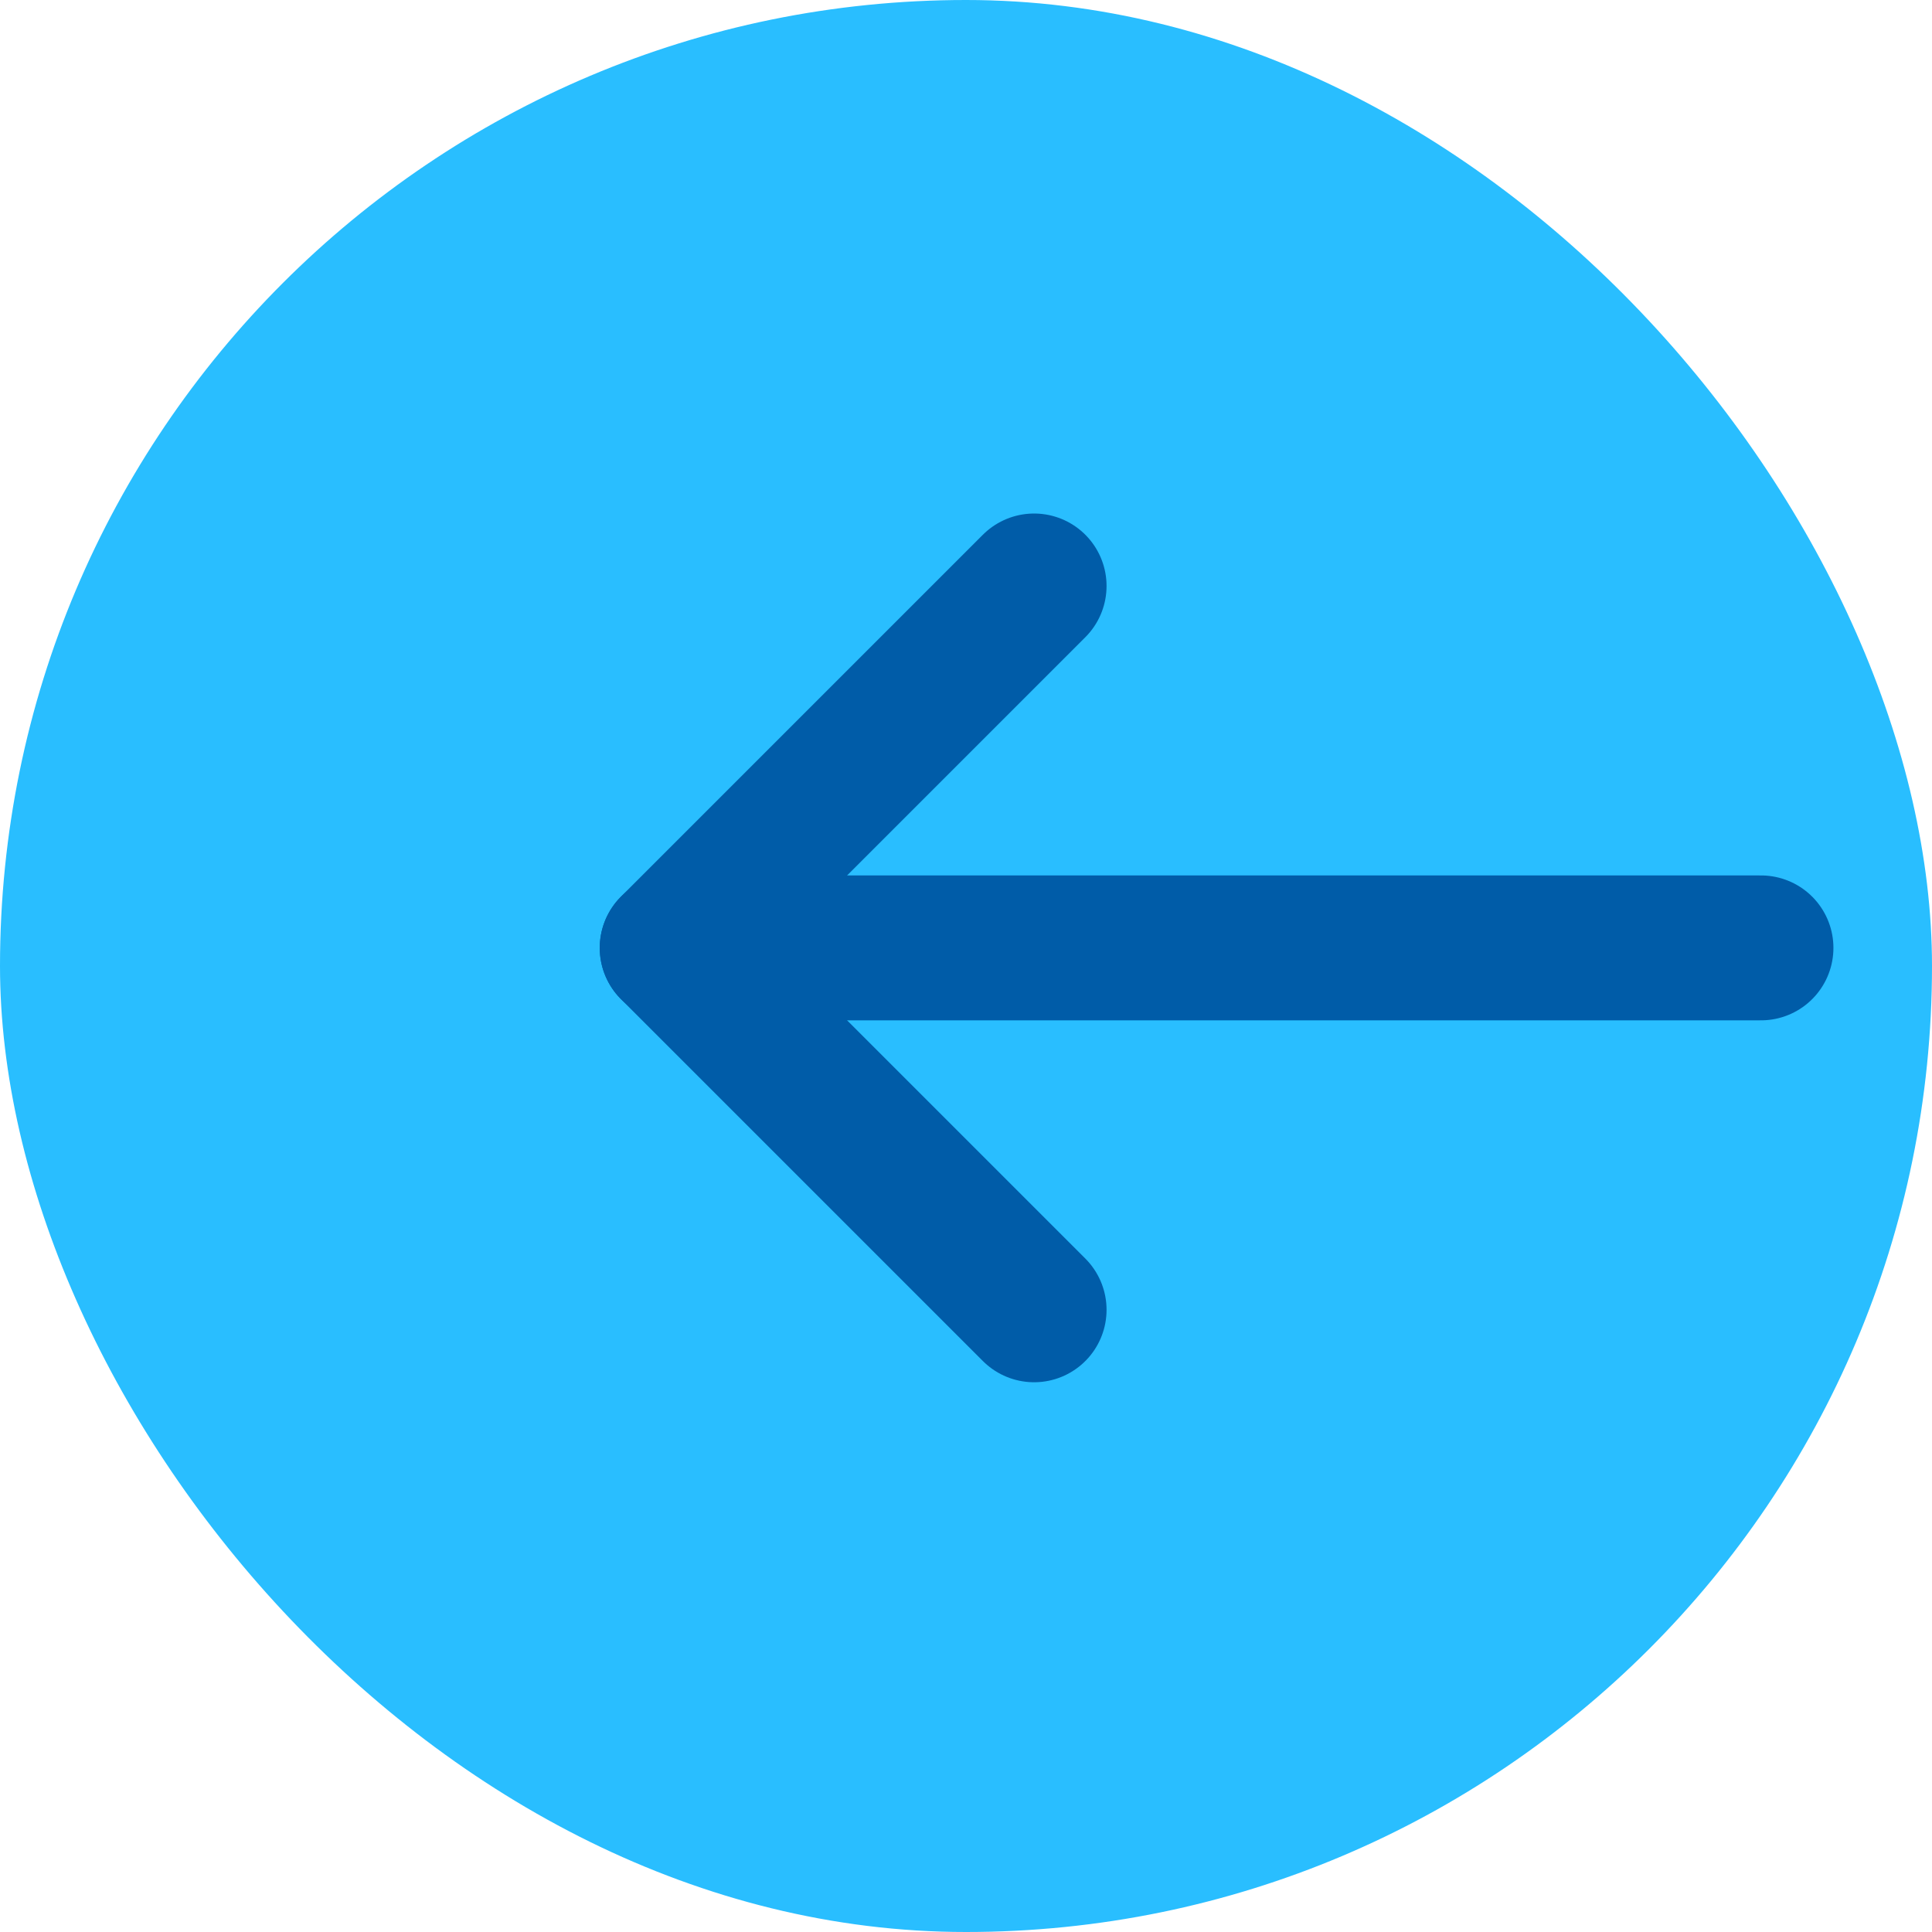
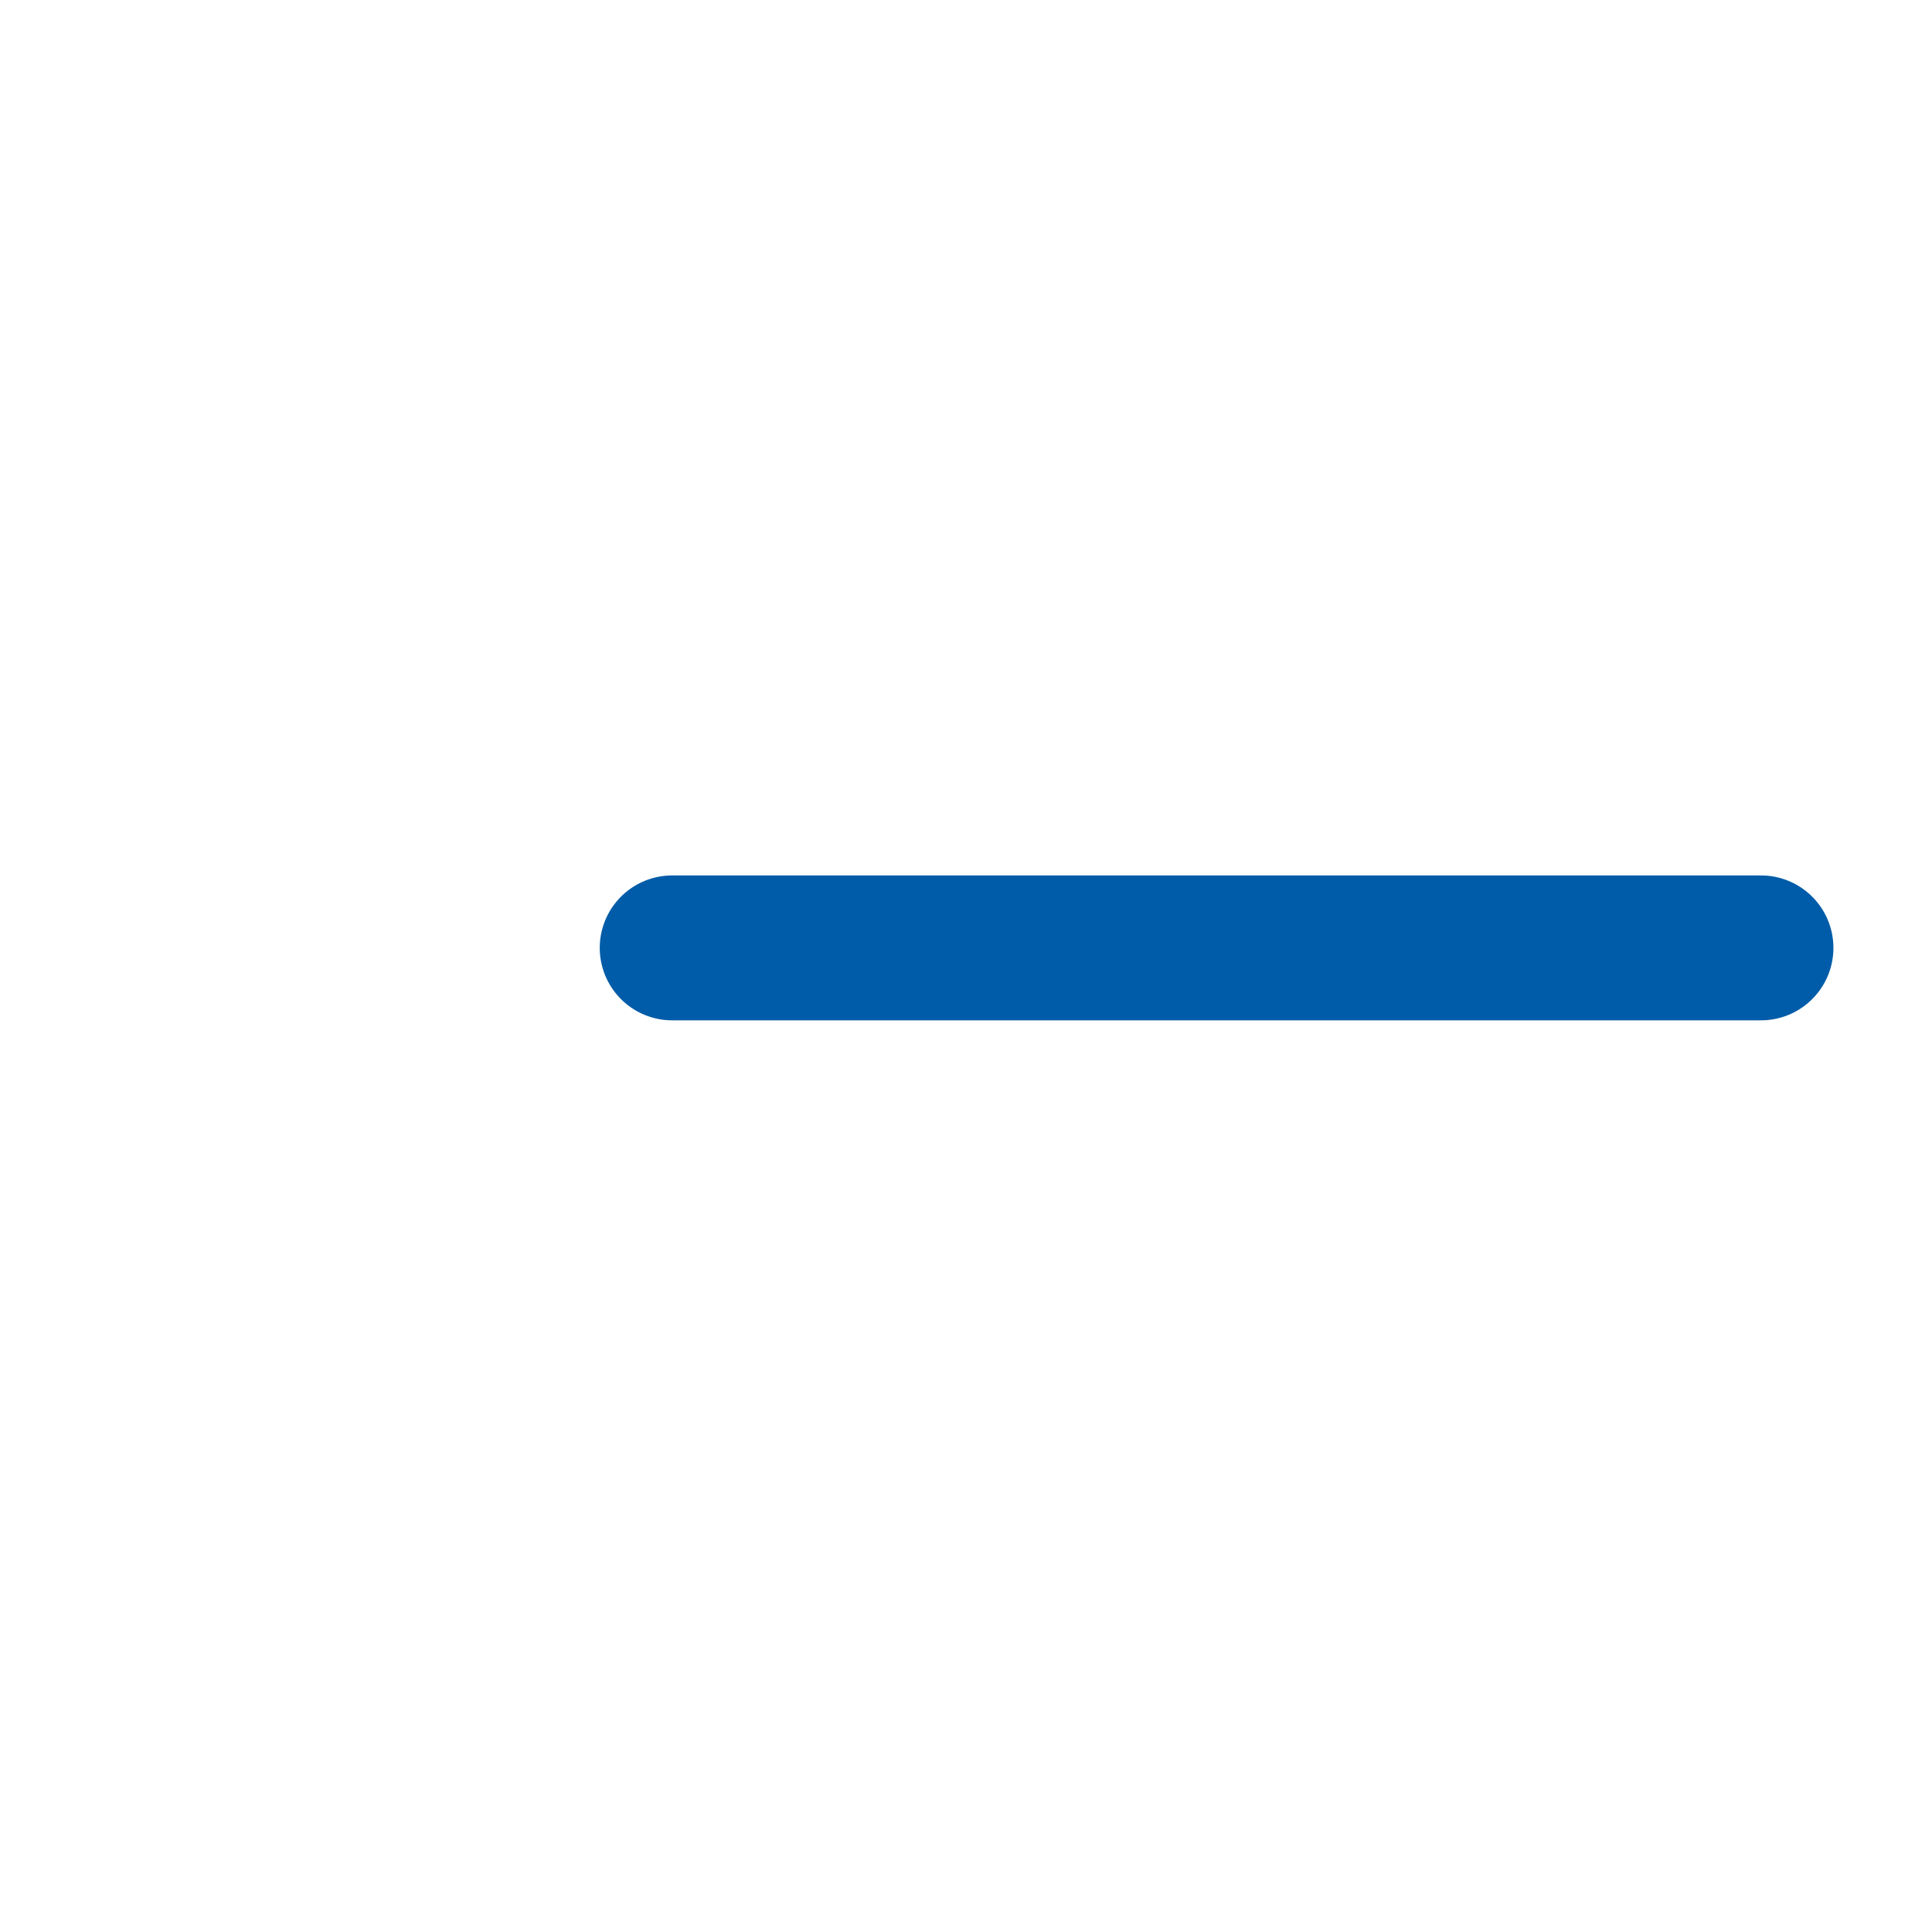
<svg xmlns="http://www.w3.org/2000/svg" width="40" height="40" viewBox="0 0 40 40" style="transform:rotate(180deg)">
  <g id="Group_2114" data-name="Group 2114" transform="translate(-183 -300.138)">
    <g id="Group_1908" data-name="Group 1908" transform="translate(183 300.138)">
-       <rect id="Area_SIZE:LARGE_STATE:DEFAULT_STYLE:STYLE1_" data-name="Area [SIZE:LARGE][STATE:DEFAULT][STYLE:STYLE1]" width="40" height="40" rx="20" fill="#29beff" />
      <g id="Icon_feather-arrow-left" data-name="Icon feather-arrow-left" transform="translate(13.917 12.132)">
        <path id="Path_117" data-name="Path 117" d="M30.042,18H7.5" transform="translate(-7.5 -10.507)" fill="none" stroke="#005ca8" stroke-linecap="round" stroke-linejoin="round" stroke-width="3" />
-         <path id="Path_118" data-name="Path 118" d="M14.993,22.486,7.5,14.993,14.993,7.5" transform="translate(-7.5 -7.5)" fill="none" stroke="#005ca8" stroke-linecap="round" stroke-linejoin="round" stroke-width="3" />
      </g>
    </g>
  </g>
</svg>